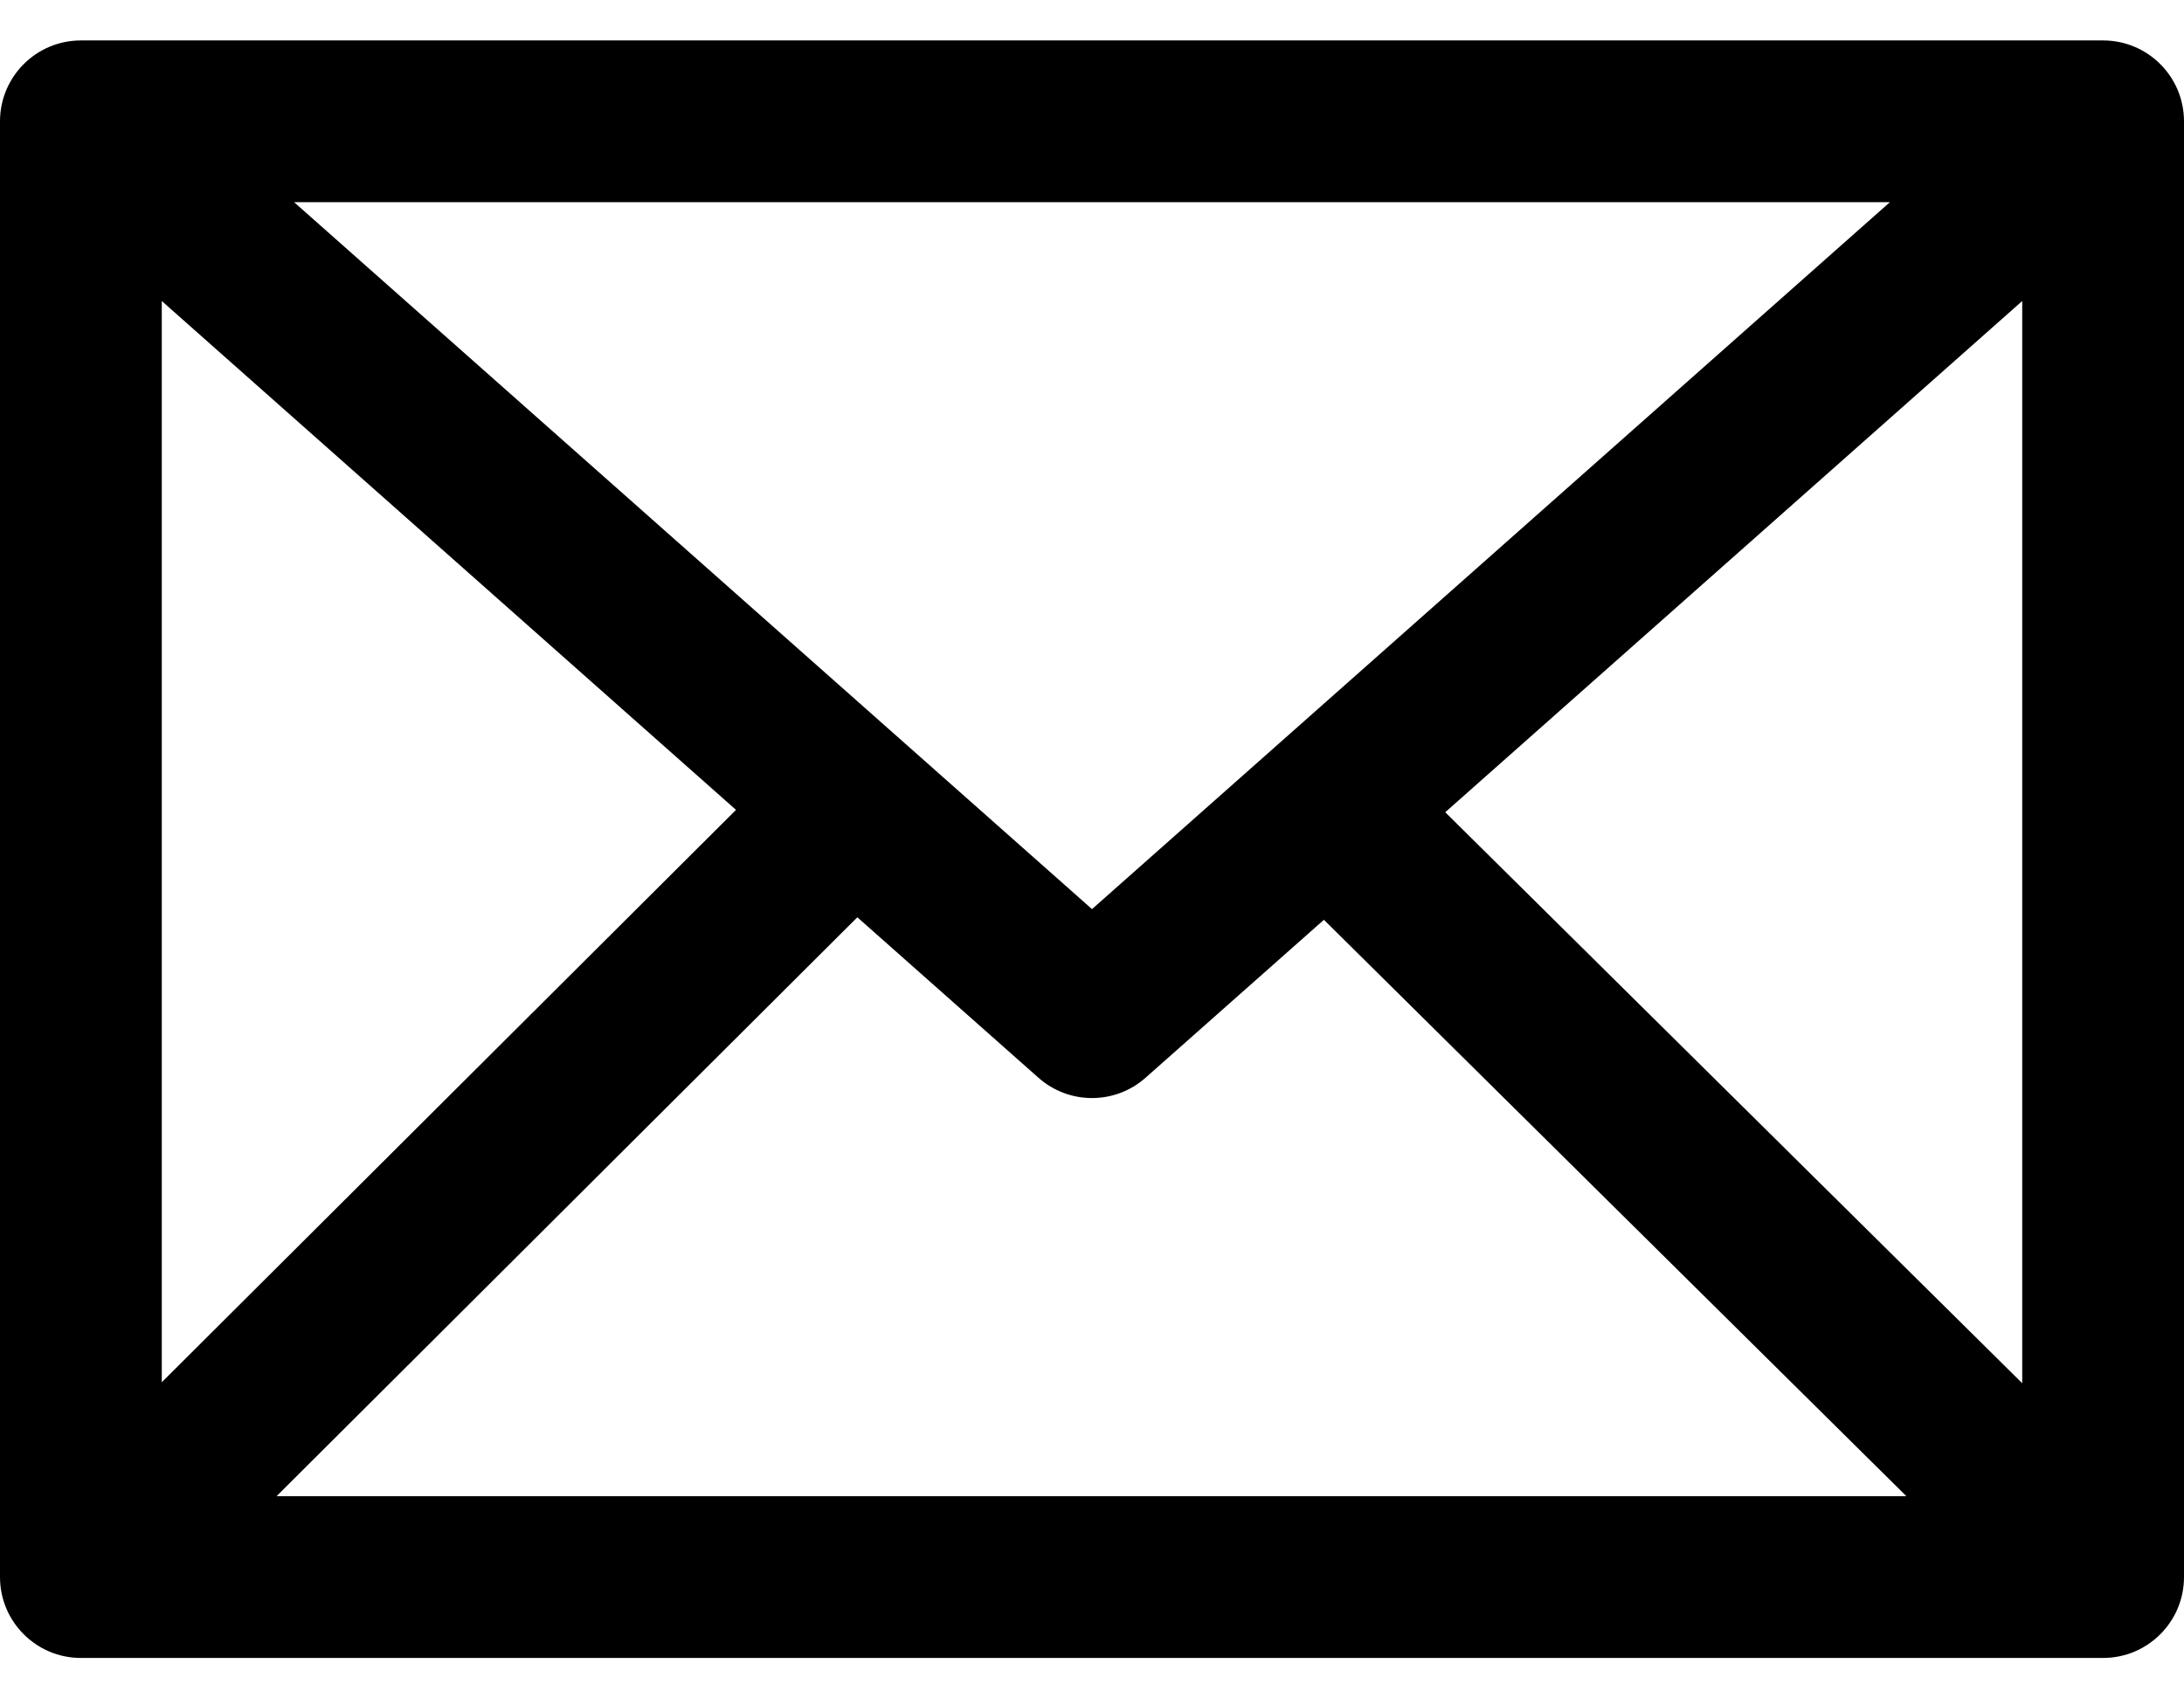
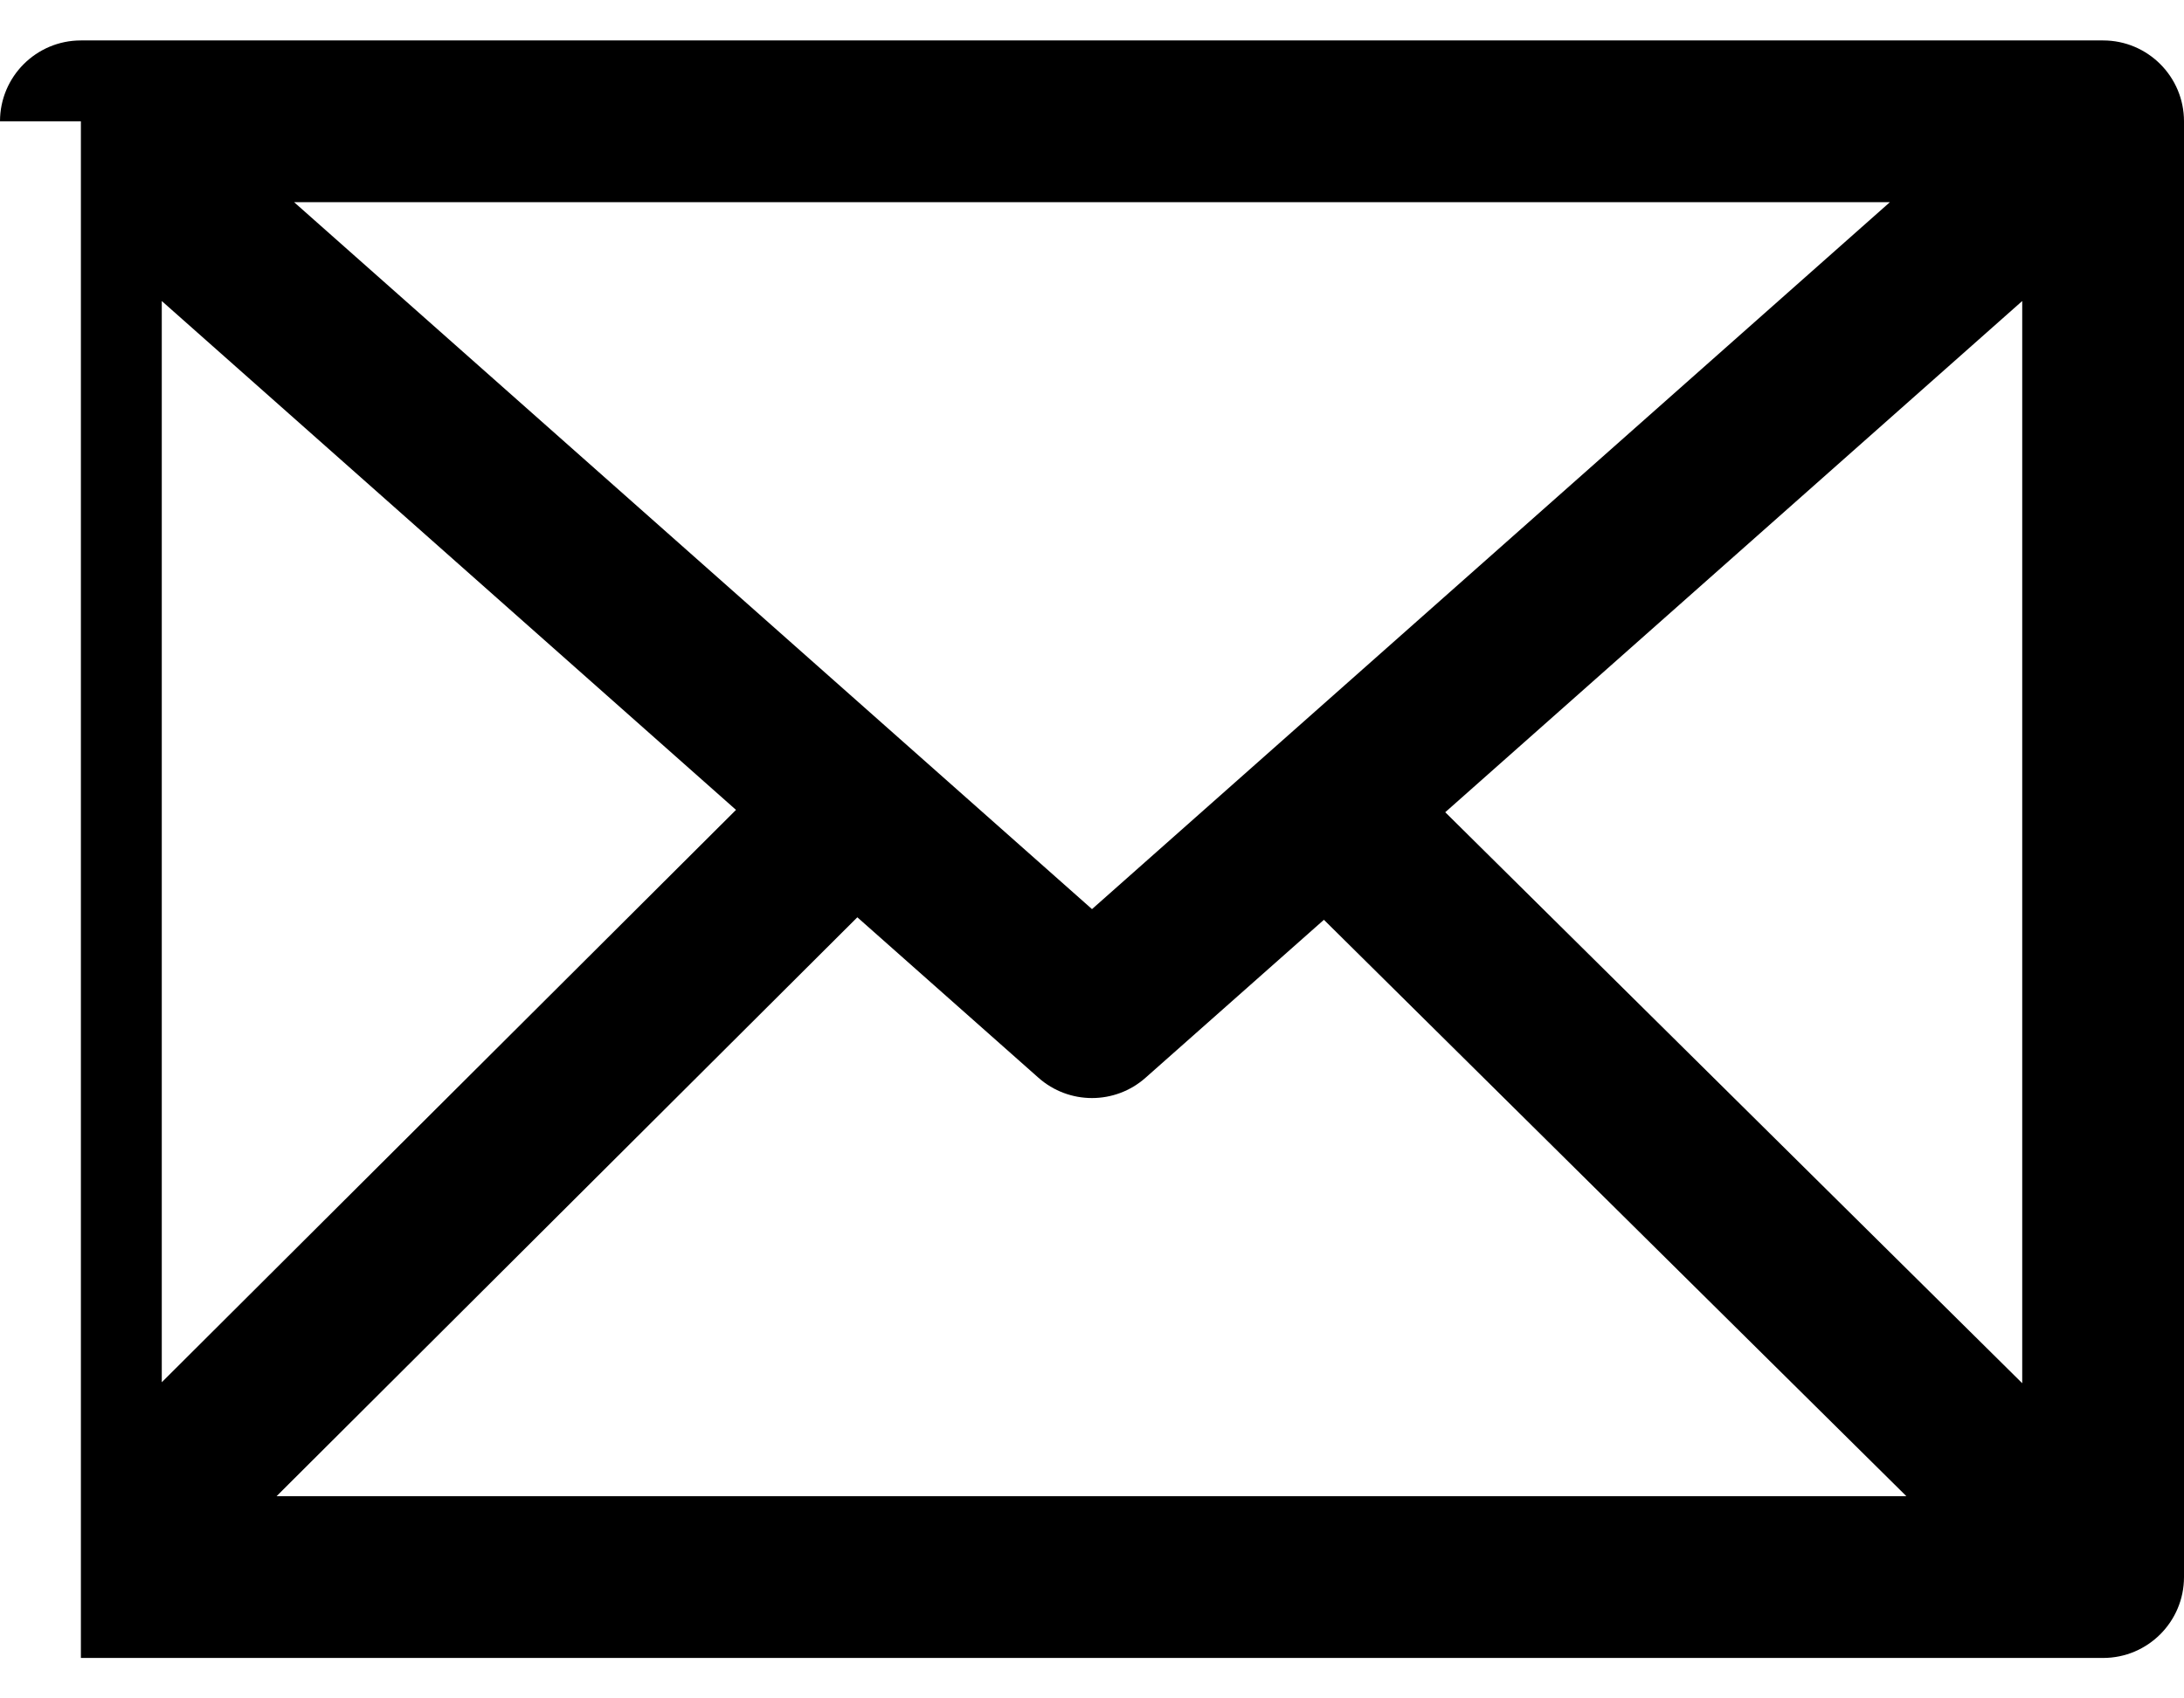
<svg xmlns="http://www.w3.org/2000/svg" width="27" height="21" viewBox="0 0 27 21" fill="none">
-   <path fill-rule="evenodd" clip-rule="evenodd" d="M0 1.5C0 0.948 0.448 0.5 1 0.5H26C26.552 0.5 27 0.948 27 1.5V19.5C27 20.052 26.552 20.5 26 20.5H1C0.448 20.5 0 20.052 0 19.5V1.5ZM3.636 2.5L13.5 11.241L23.364 2.5H3.636ZM25 3.722L17.867 10.043L25 17.103V3.722ZM23.568 18.5L16.367 11.373L14.163 13.325C13.785 13.661 13.215 13.661 12.837 13.325L10.599 11.342L3.419 18.5H23.568ZM2 17.091V3.722L9.099 10.014L2 17.091Z" fill="#000" />
+   <path fill-rule="evenodd" clip-rule="evenodd" d="M0 1.5C0 0.948 0.448 0.5 1 0.5H26C26.552 0.5 27 0.948 27 1.5V19.5C27 20.052 26.552 20.5 26 20.5H1V1.5ZM3.636 2.5L13.5 11.241L23.364 2.5H3.636ZM25 3.722L17.867 10.043L25 17.103V3.722ZM23.568 18.5L16.367 11.373L14.163 13.325C13.785 13.661 13.215 13.661 12.837 13.325L10.599 11.342L3.419 18.5H23.568ZM2 17.091V3.722L9.099 10.014L2 17.091Z" fill="#000" />
</svg>